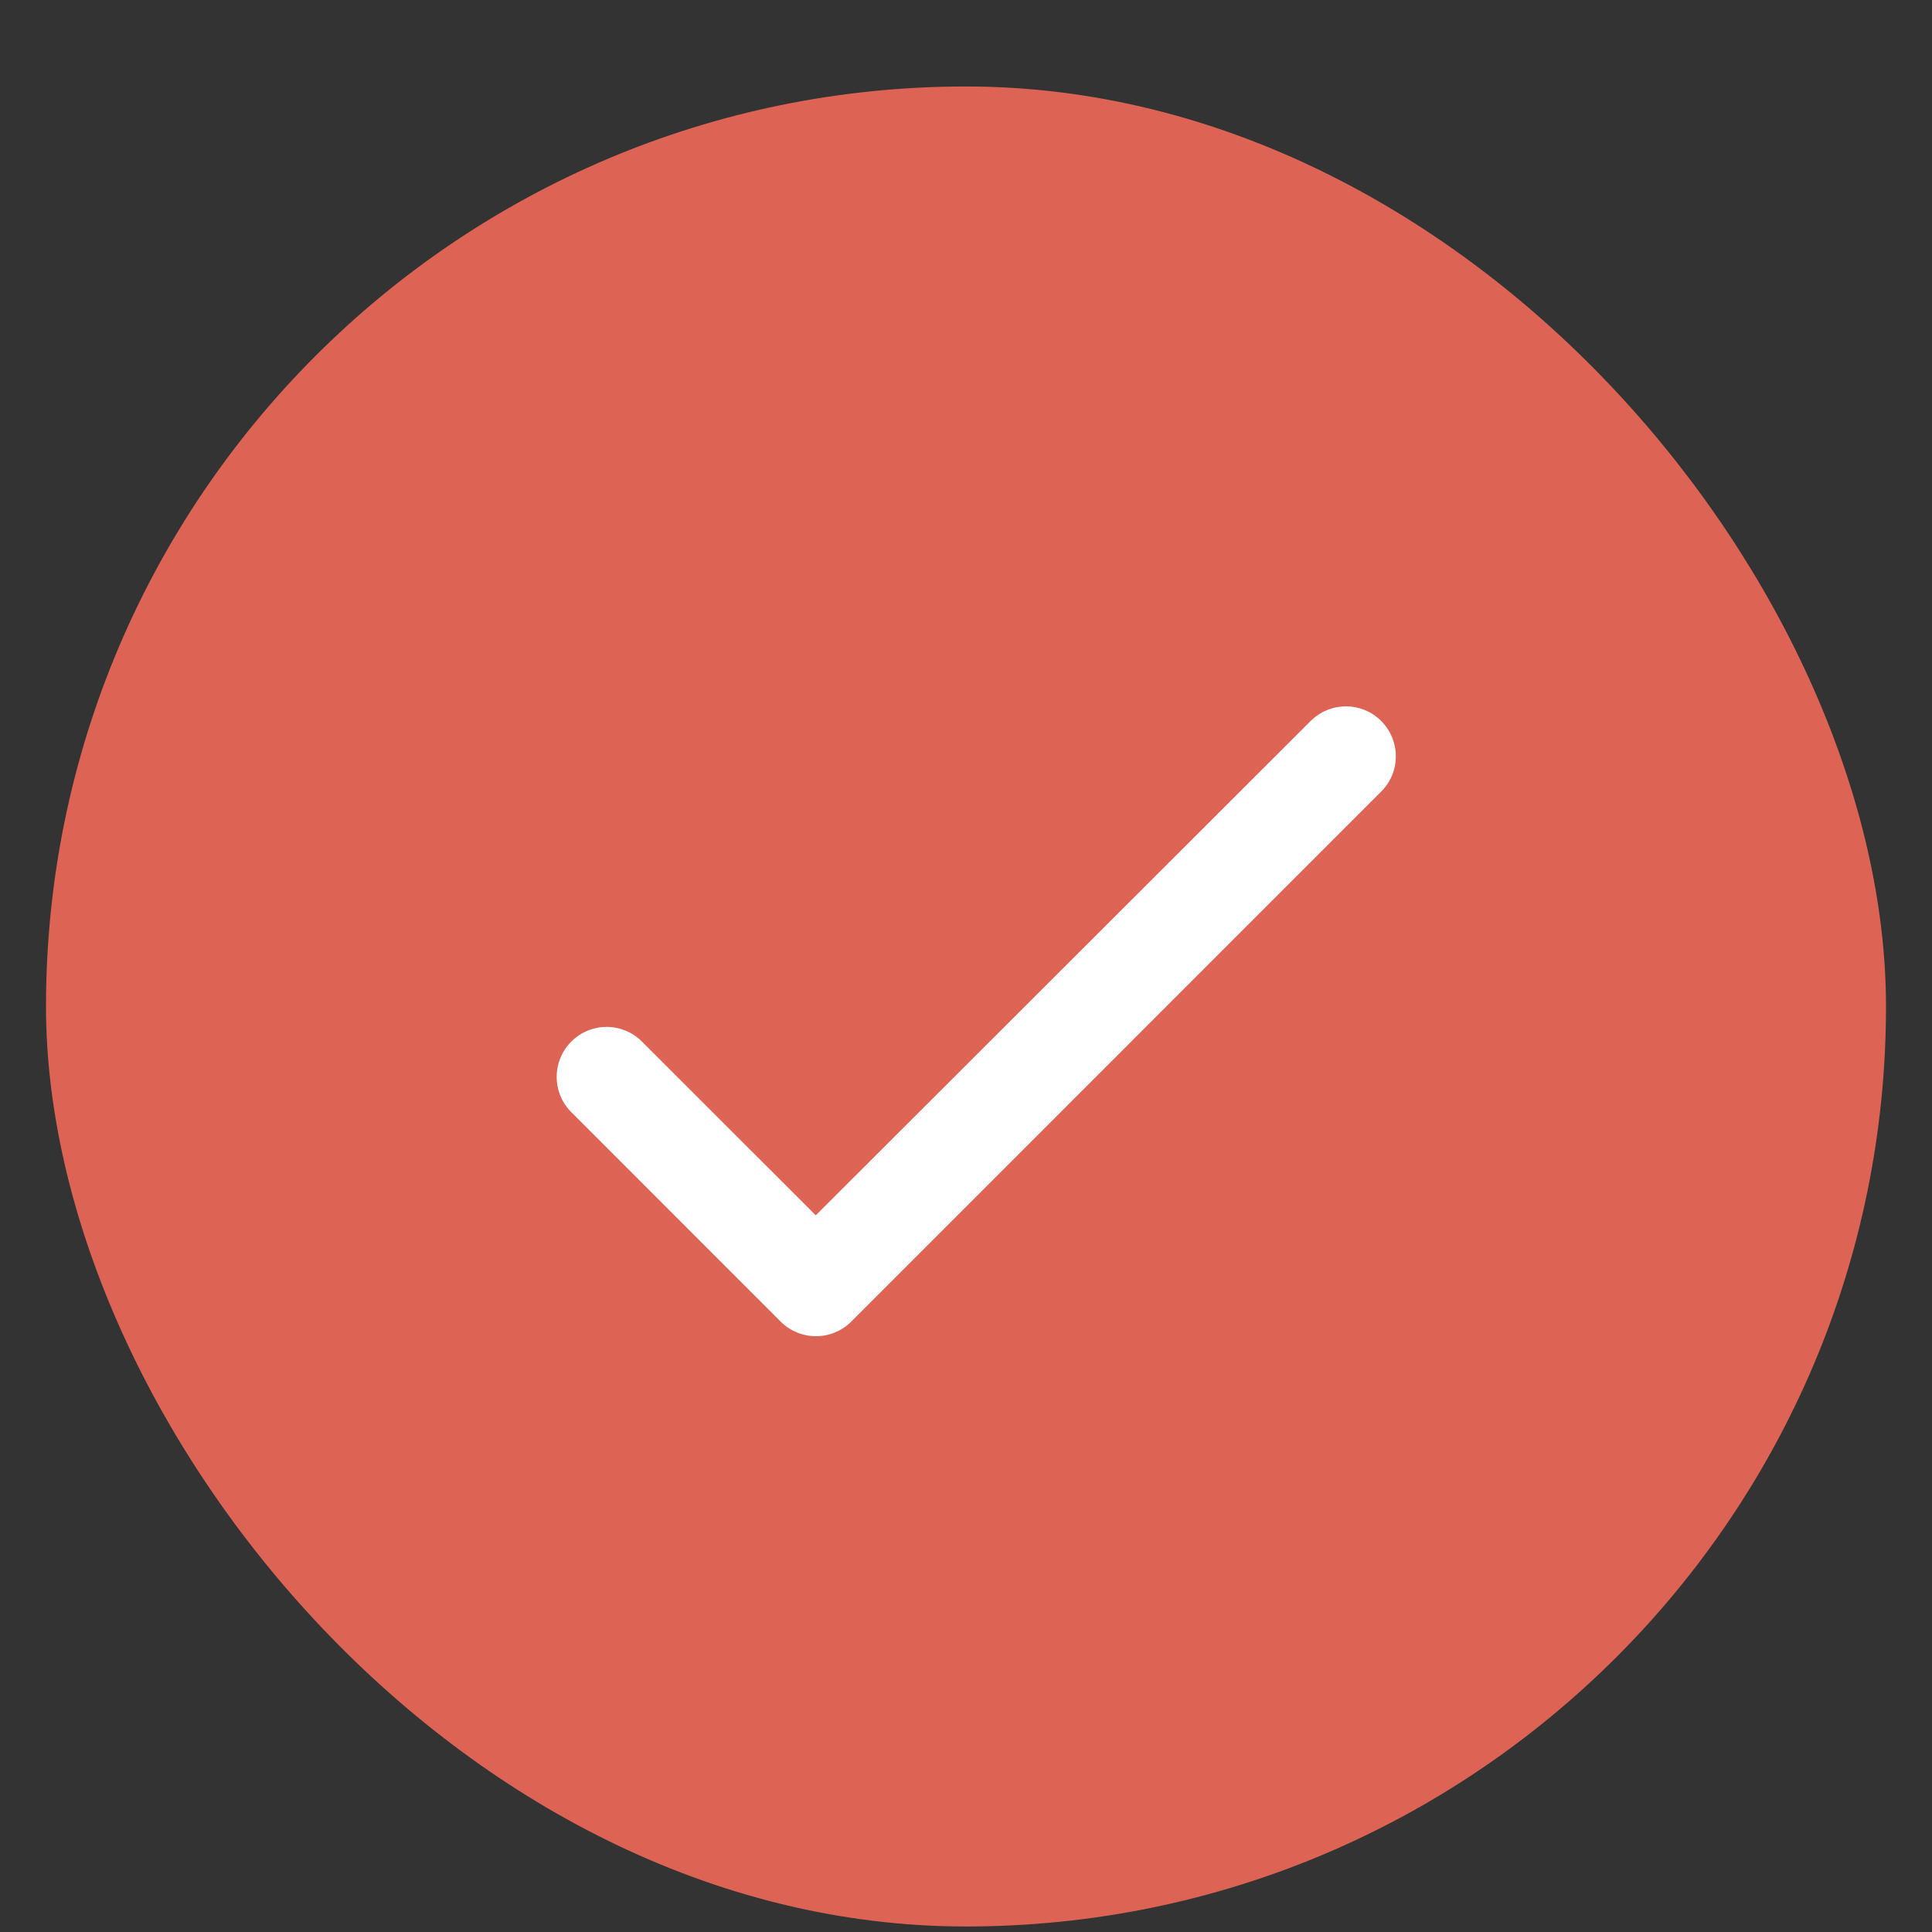
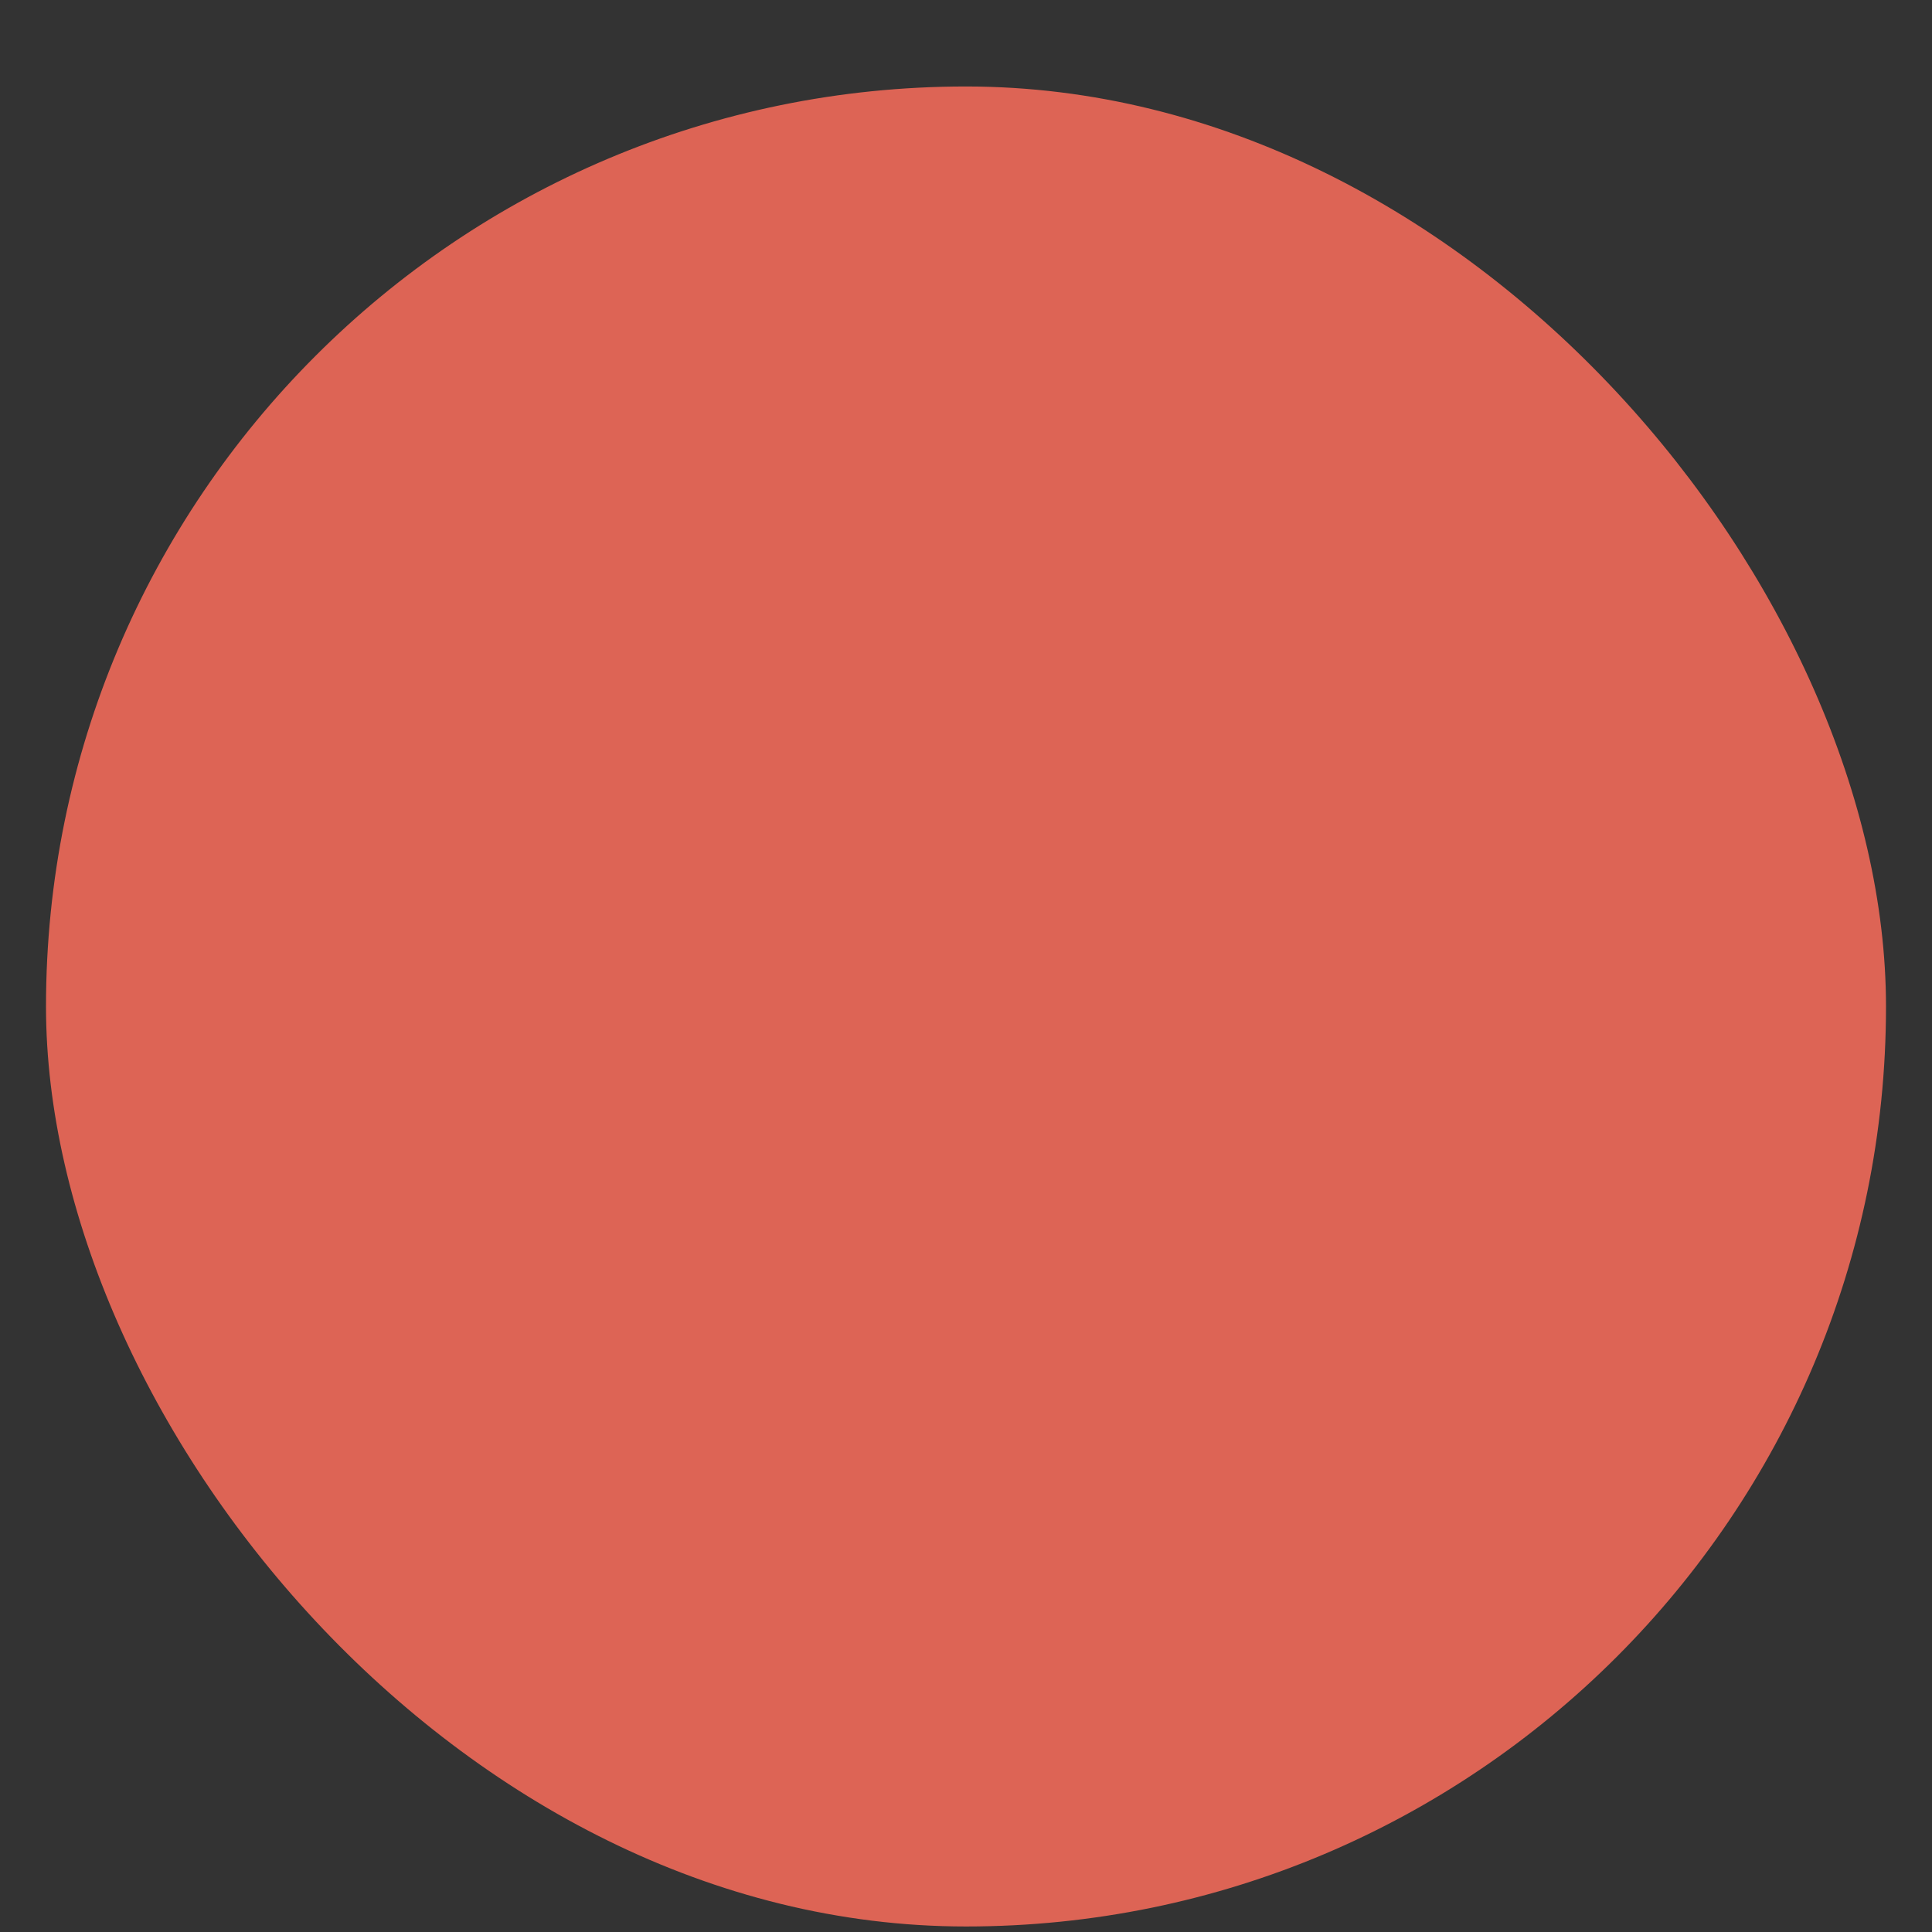
<svg xmlns="http://www.w3.org/2000/svg" width="21" height="21" viewBox="0 0 21 21" fill="none">
  <rect x="0" y="0" width="21" height="21" fill="#333333" stroke="none" />
  <rect x="0.5" y="0.94" width="20" height="20" rx="10" fill="#DD6455" />
-   <path d="M8.867 13.21L6.977 11.321C6.876 11.219 6.737 11.162 6.594 11.162C6.45 11.162 6.312 11.219 6.21 11.321C6.108 11.423 6.051 11.561 6.051 11.705C6.051 11.776 6.065 11.847 6.092 11.913C6.119 11.979 6.159 12.038 6.21 12.089L8.485 14.365C8.698 14.577 9.041 14.577 9.253 14.365L15.013 8.604C15.115 8.503 15.172 8.365 15.172 8.221C15.172 8.077 15.115 7.939 15.013 7.837C14.912 7.735 14.774 7.678 14.63 7.678C14.486 7.678 14.348 7.735 14.246 7.837L8.867 13.21Z" fill="white" />
</svg>